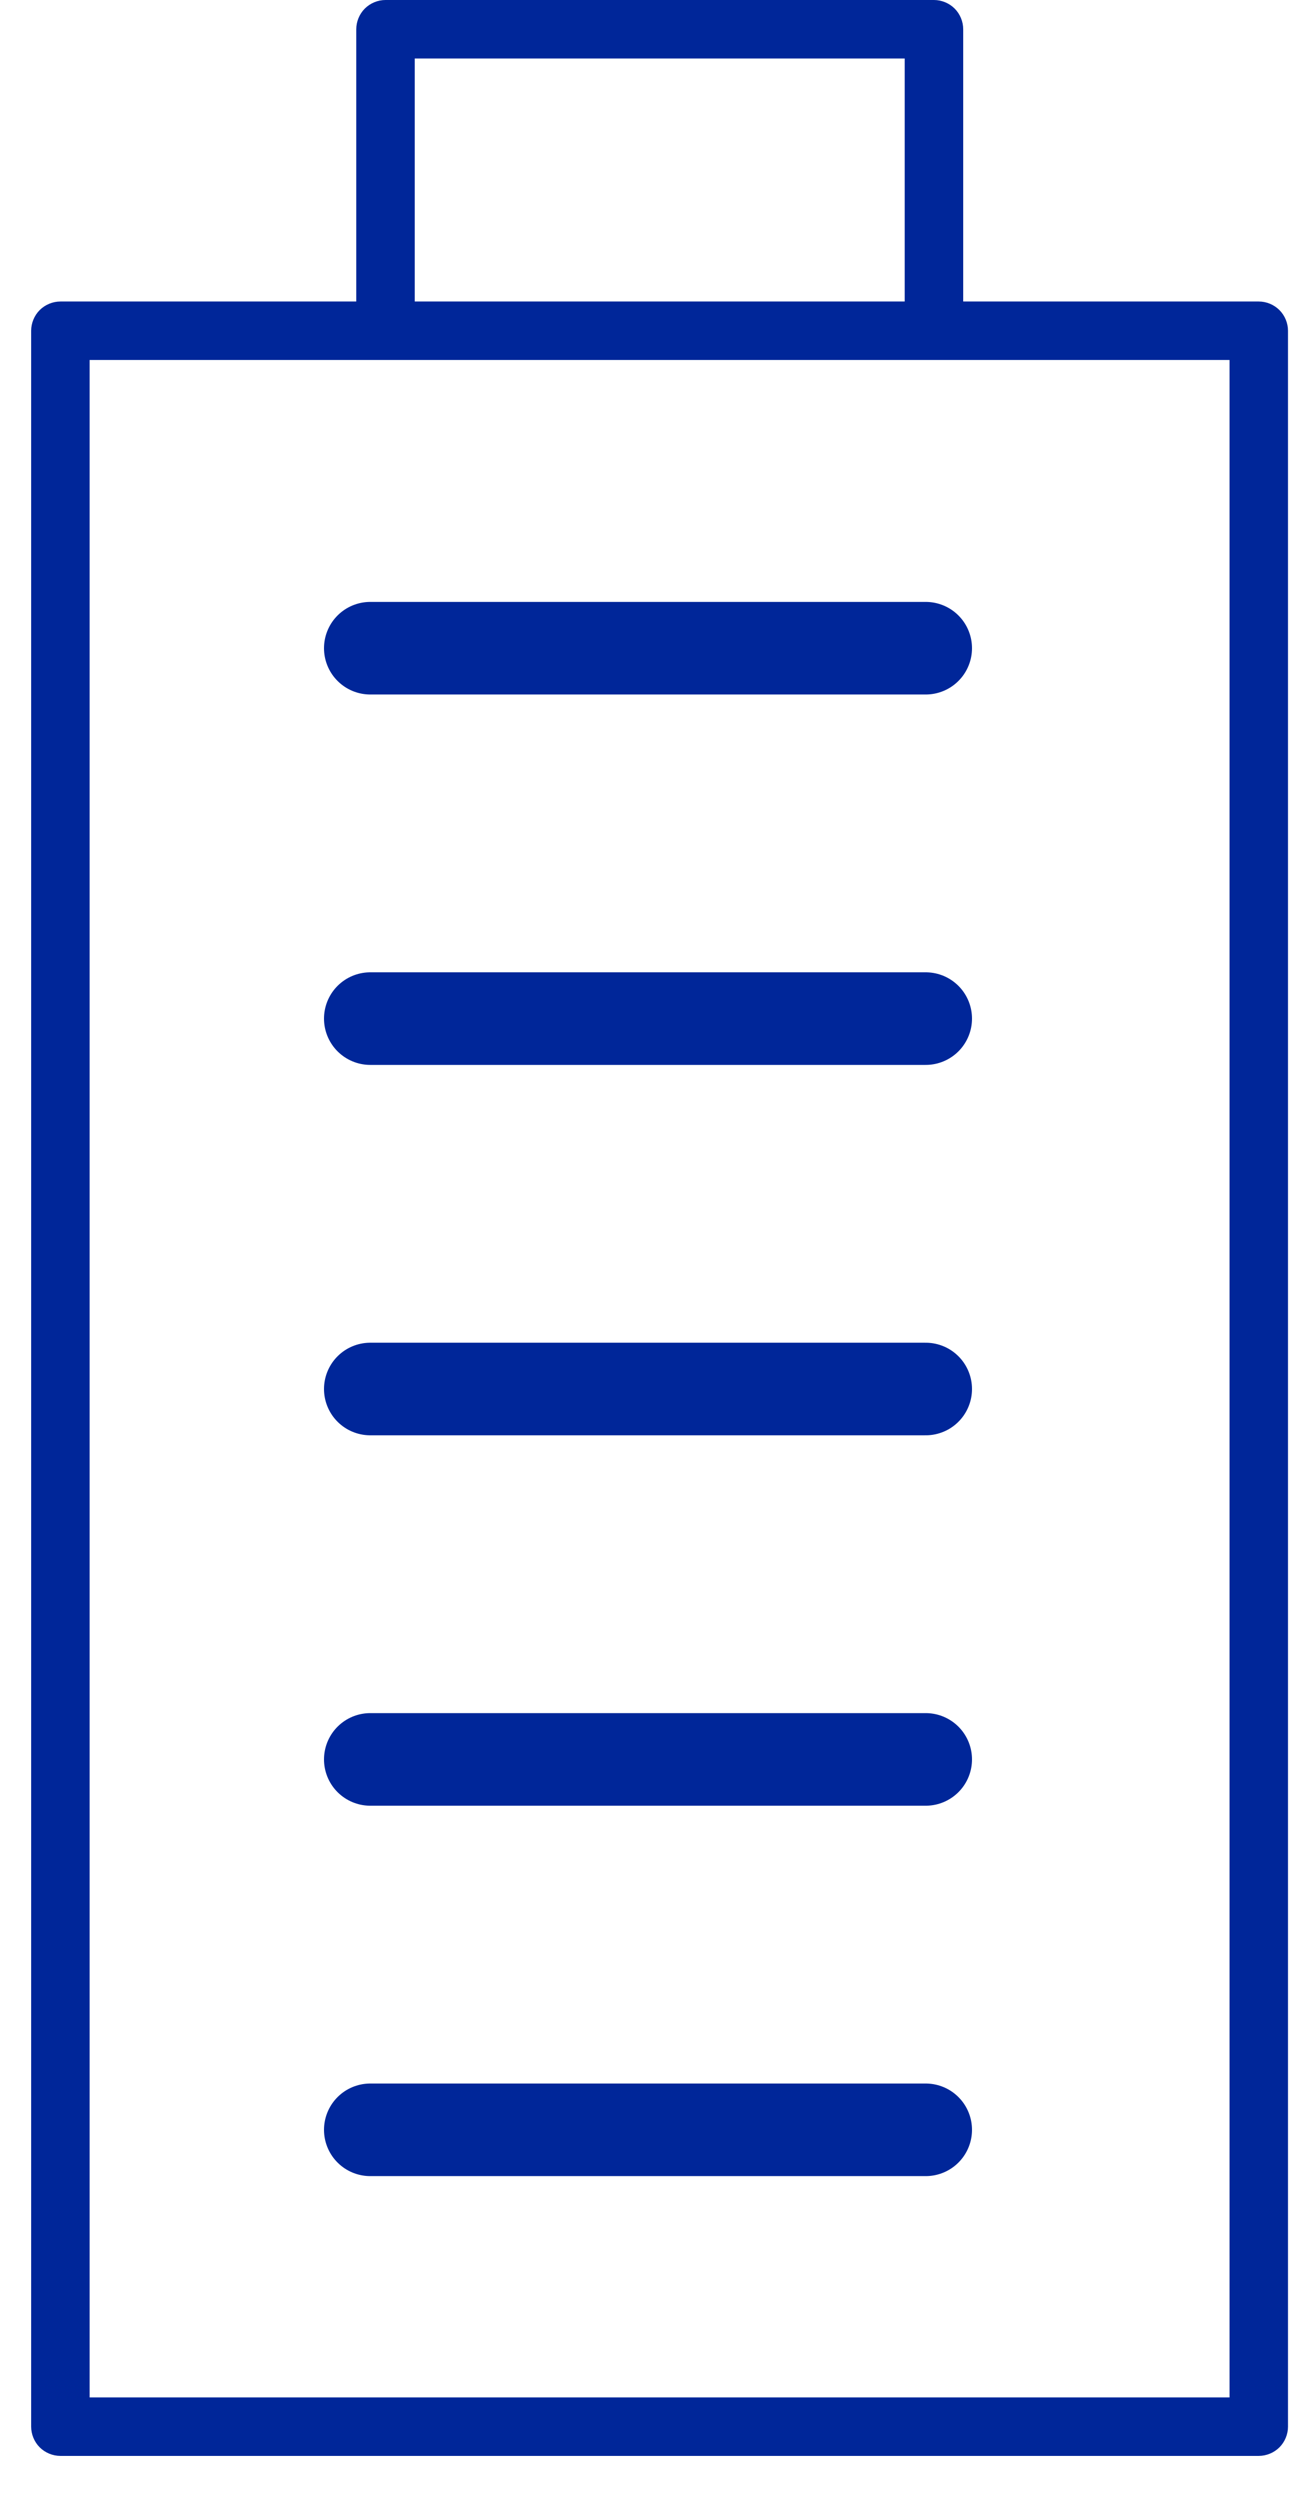
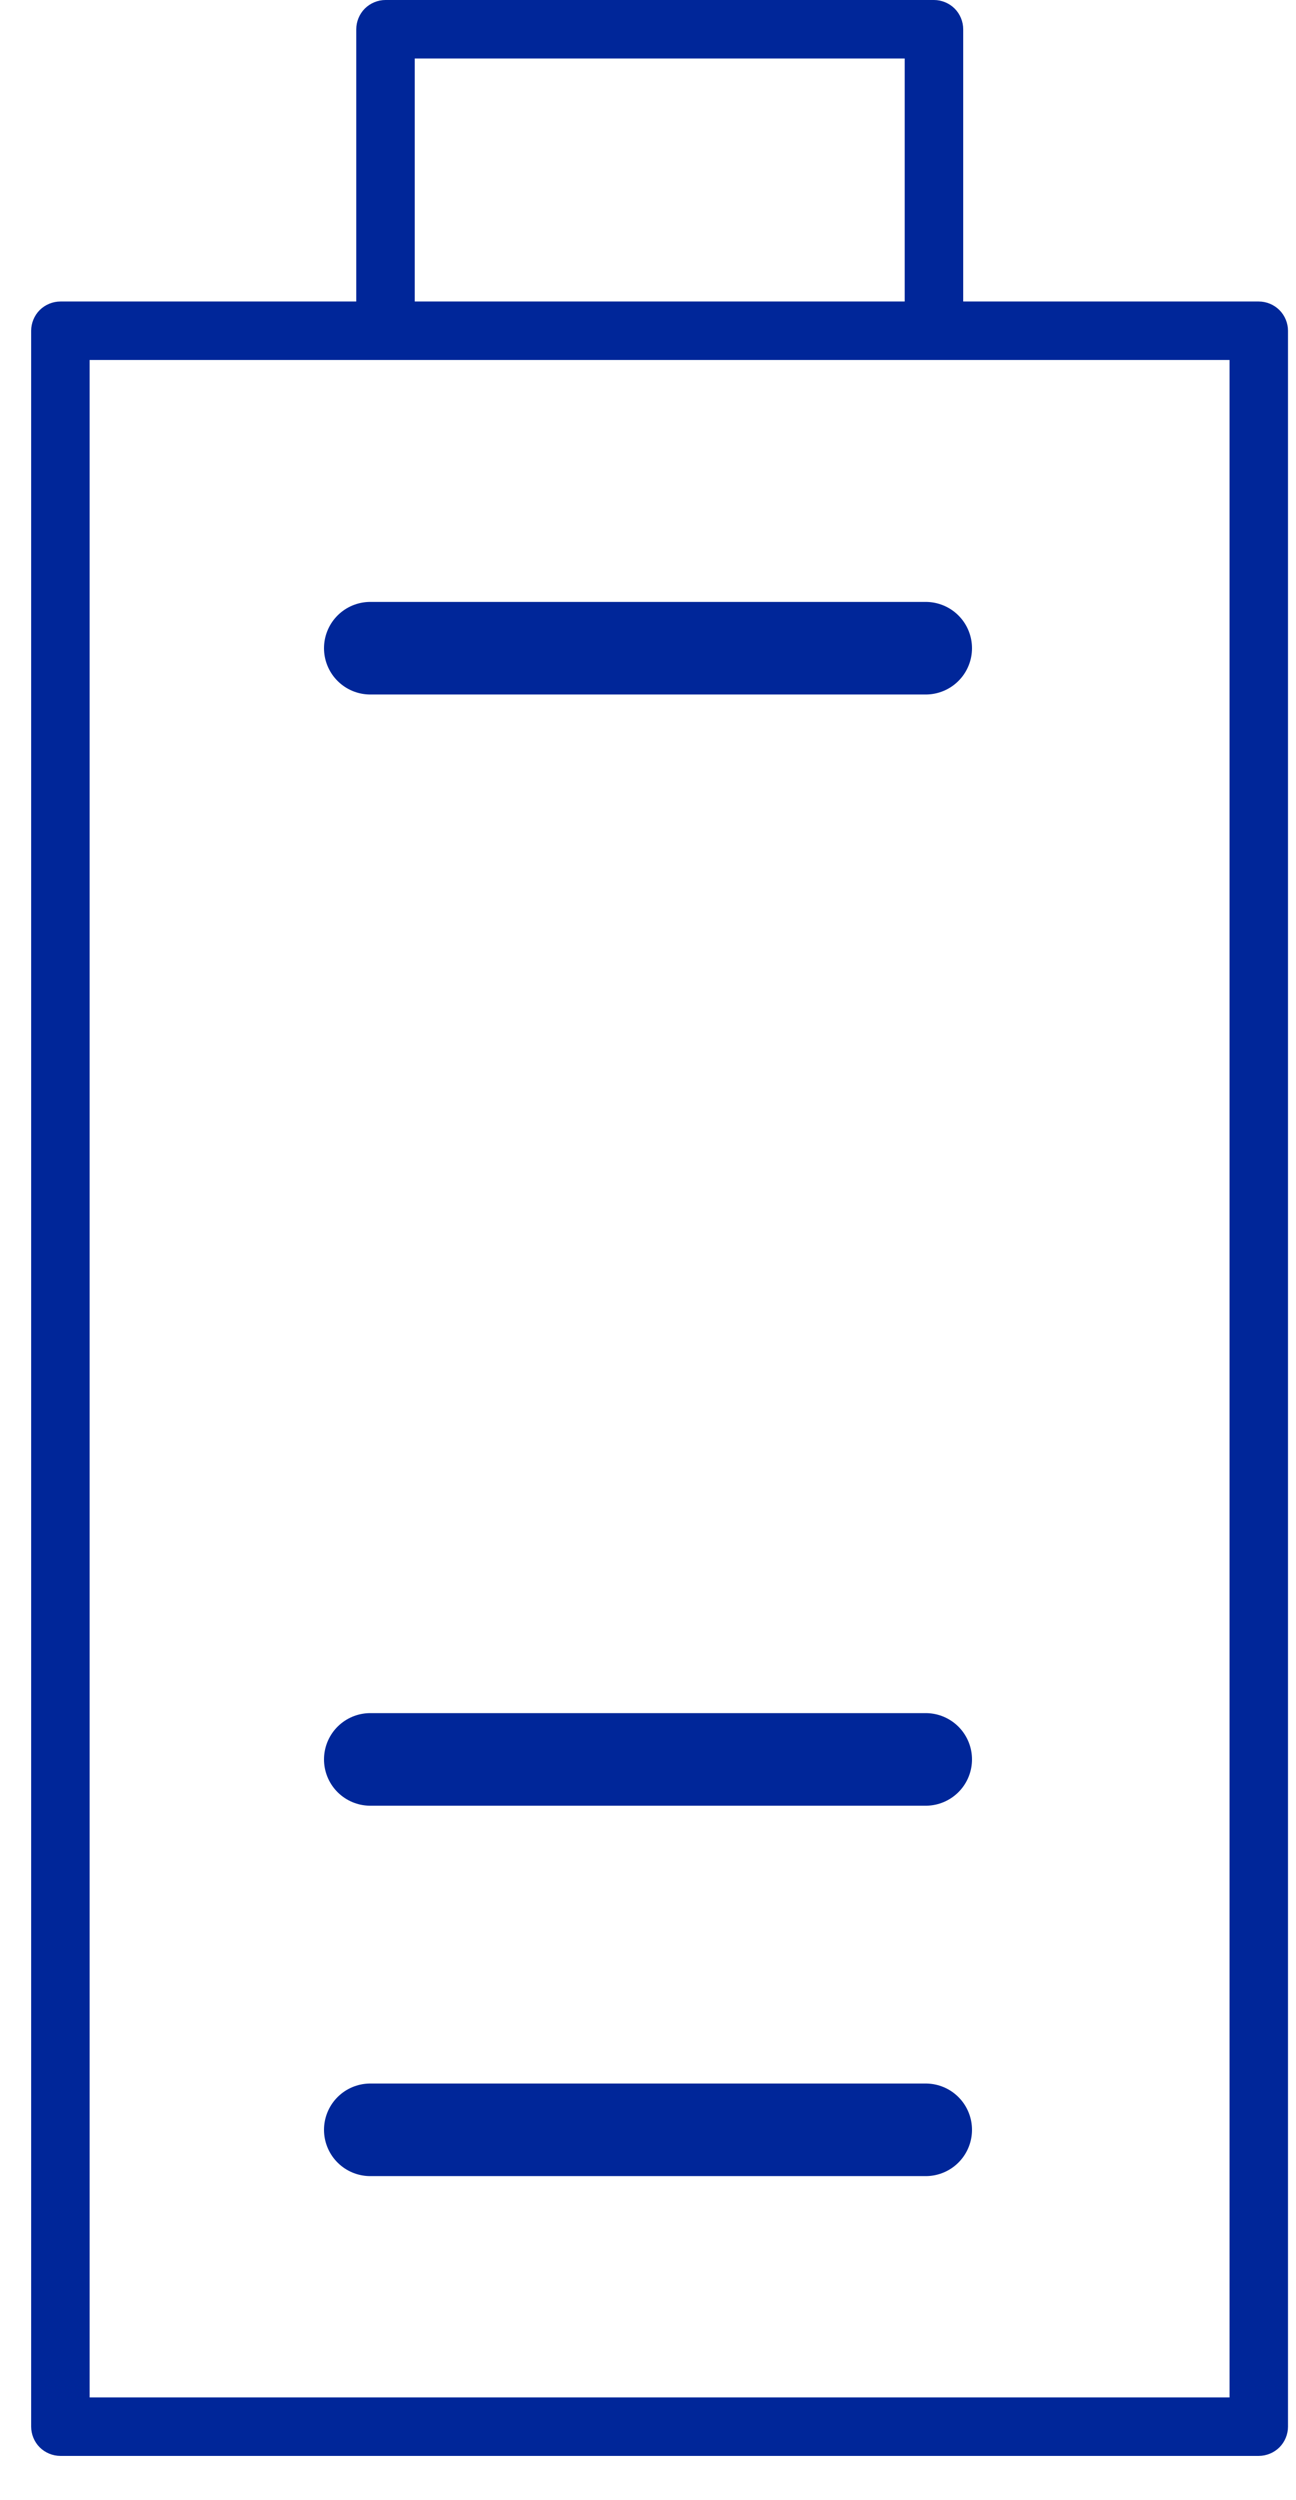
<svg xmlns="http://www.w3.org/2000/svg" width="28" height="54" viewBox="0 0 28 54" fill="none" style="margin-right: 18px;                                 ">
  <path fill-rule="evenodd" clip-rule="evenodd" d="M0.673 52.411C0.673 52.577 0.741 52.741 0.858 52.858C0.975 52.975 1.139 53.043 1.305 53.043H27.195C27.36 53.043 27.525 52.975 27.642 52.858C27.759 52.741 27.827 52.577 27.827 52.411V7.143C27.827 6.978 27.759 6.814 27.642 6.697C27.525 6.58 27.361 6.512 27.196 6.512H20.81V0.632C20.81 0.466 20.742 0.302 20.625 0.185C20.508 0.068 20.344 0 20.178 0H8.328C8.163 0 7.999 0.068 7.882 0.185C7.765 0.302 7.697 0.466 7.697 0.632V6.512H1.305C1.14 6.512 0.975 6.58 0.858 6.697C0.741 6.814 0.673 6.978 0.673 7.143L0.673 52.411ZM1.936 51.78V7.775H26.564V51.78H1.936ZM8.96 6.512V1.263H19.546V6.512H8.96Z" fill="#002699" />
  <path d="M8 14H20" stroke="#002699" stroke-width="2" stroke-linecap="round" />
-   <path d="M8 22H20" stroke="#002699" stroke-width="2" stroke-linecap="round" />
-   <path d="M8 30H20" stroke="#002699" stroke-width="2" stroke-linecap="round" />
  <path d="M8 38H20" stroke="#002699" stroke-width="2" stroke-linecap="round" />
  <path d="M8 46H20" stroke="#002699" stroke-width="2" stroke-linecap="round" />
</svg>